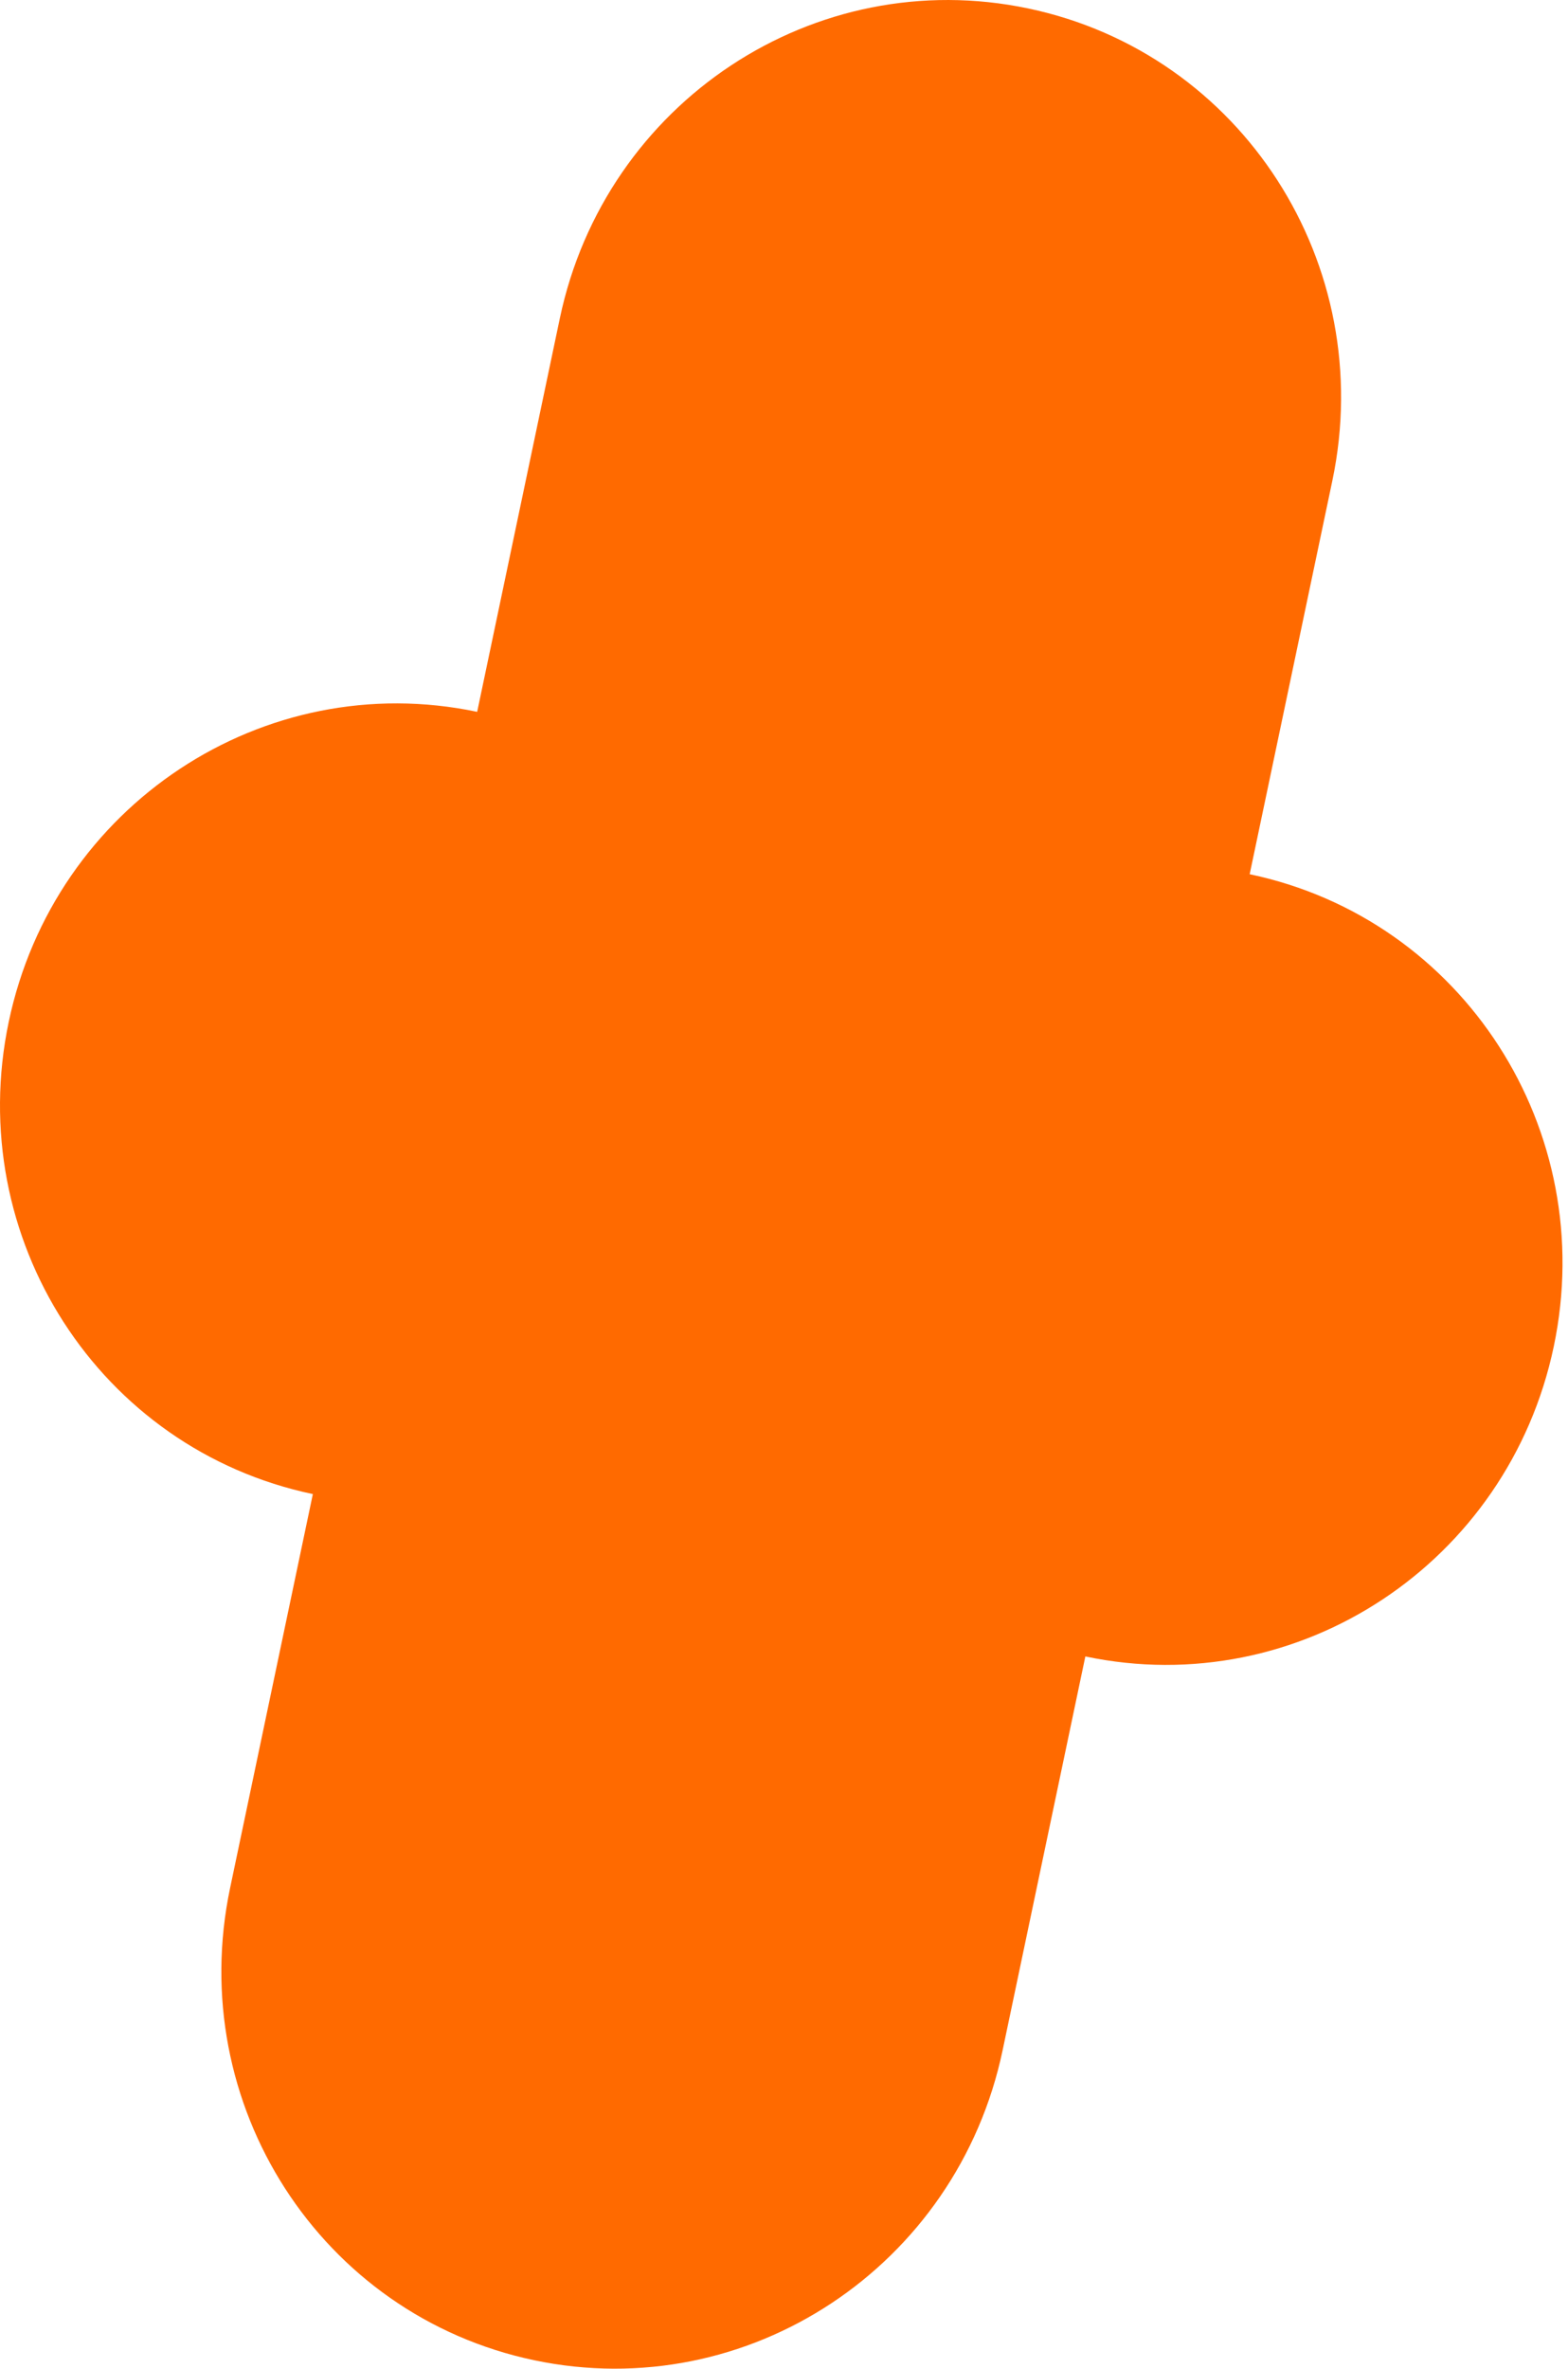
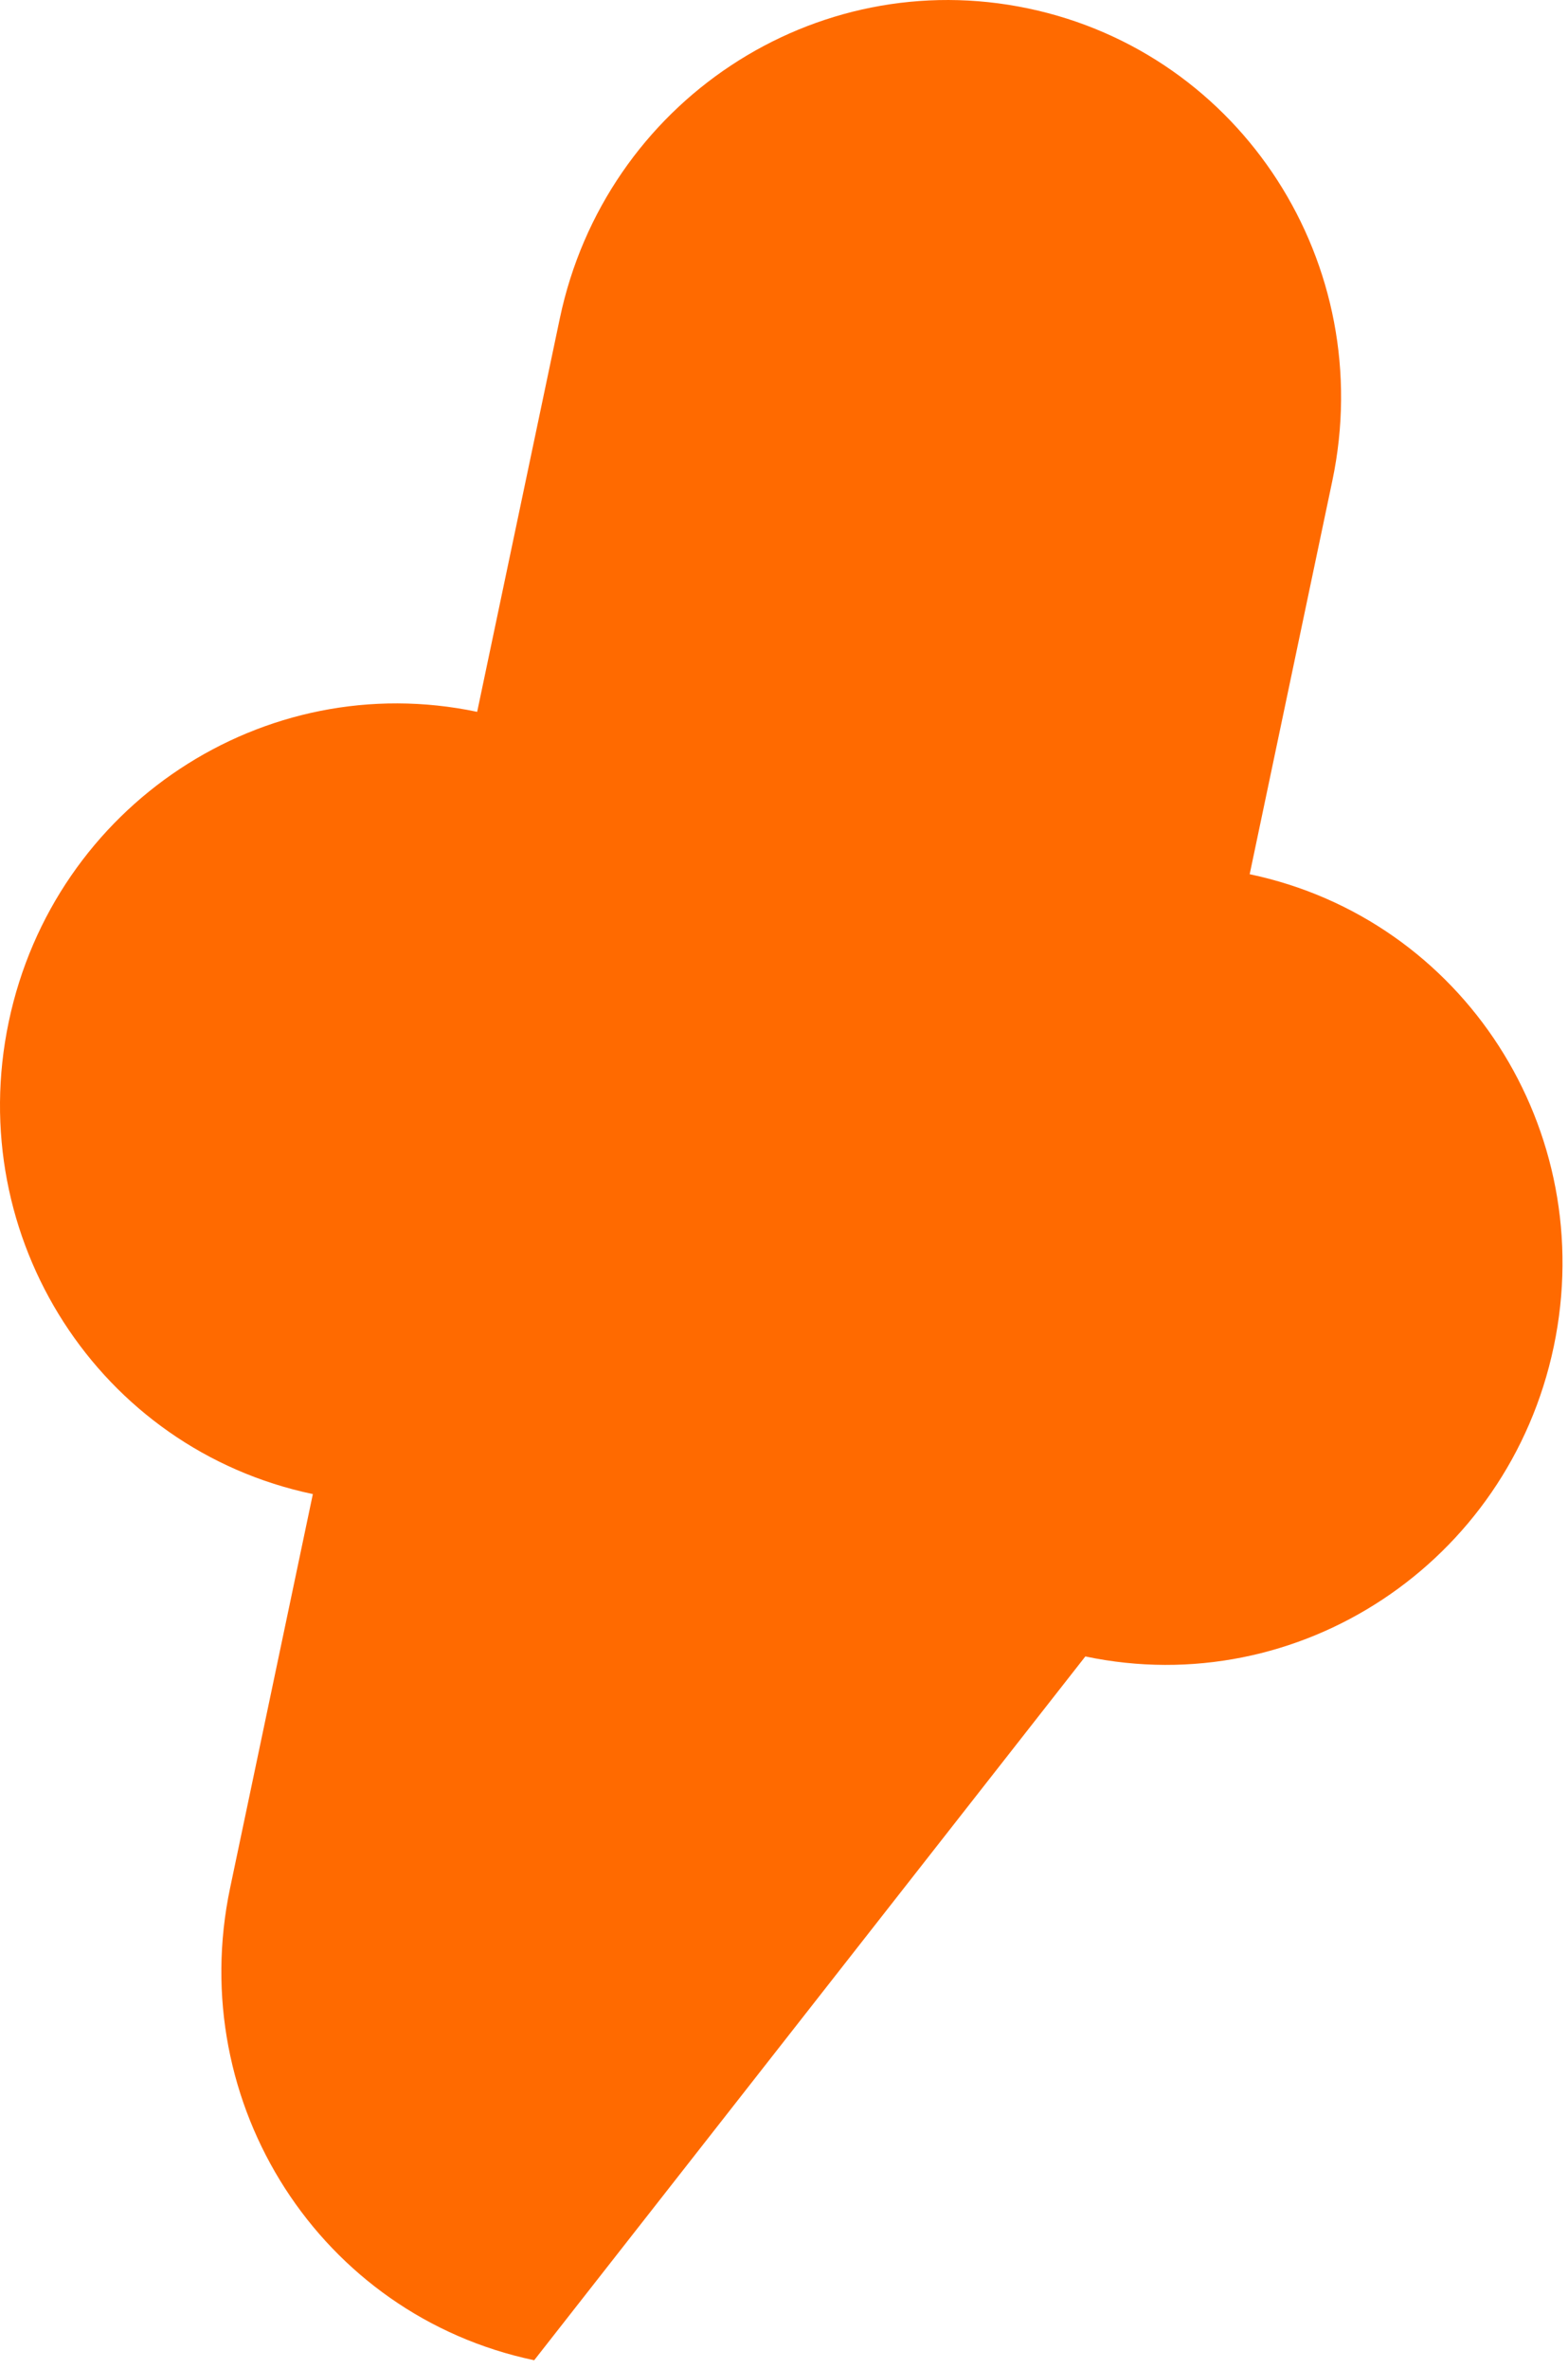
<svg xmlns="http://www.w3.org/2000/svg" width="98" height="148" viewBox="0 0 98 148" fill="none">
-   <path d="M19.553 93.353L14.382 117.961C11.542 131.476 20.037 144.667 33.387 147.472C46.737 150.277 59.823 141.621 62.663 128.107L67.834 103.498C81.184 106.304 94.271 97.647 97.11 84.133C99.95 70.619 91.455 57.428 78.105 54.623L83.271 30.038C86.111 16.524 77.615 3.333 64.265 0.528C50.915 -2.277 37.829 6.379 34.989 19.893L29.823 44.477C16.473 41.672 3.387 50.328 0.547 63.842C-2.293 77.356 6.203 90.547 19.553 93.353Z" fill="#FF6A00" />
+   <path d="M19.553 93.353L14.382 117.961C11.542 131.476 20.037 144.667 33.387 147.472L67.834 103.498C81.184 106.304 94.271 97.647 97.11 84.133C99.95 70.619 91.455 57.428 78.105 54.623L83.271 30.038C86.111 16.524 77.615 3.333 64.265 0.528C50.915 -2.277 37.829 6.379 34.989 19.893L29.823 44.477C16.473 41.672 3.387 50.328 0.547 63.842C-2.293 77.356 6.203 90.547 19.553 93.353Z" fill="#FF6A00" />
</svg>